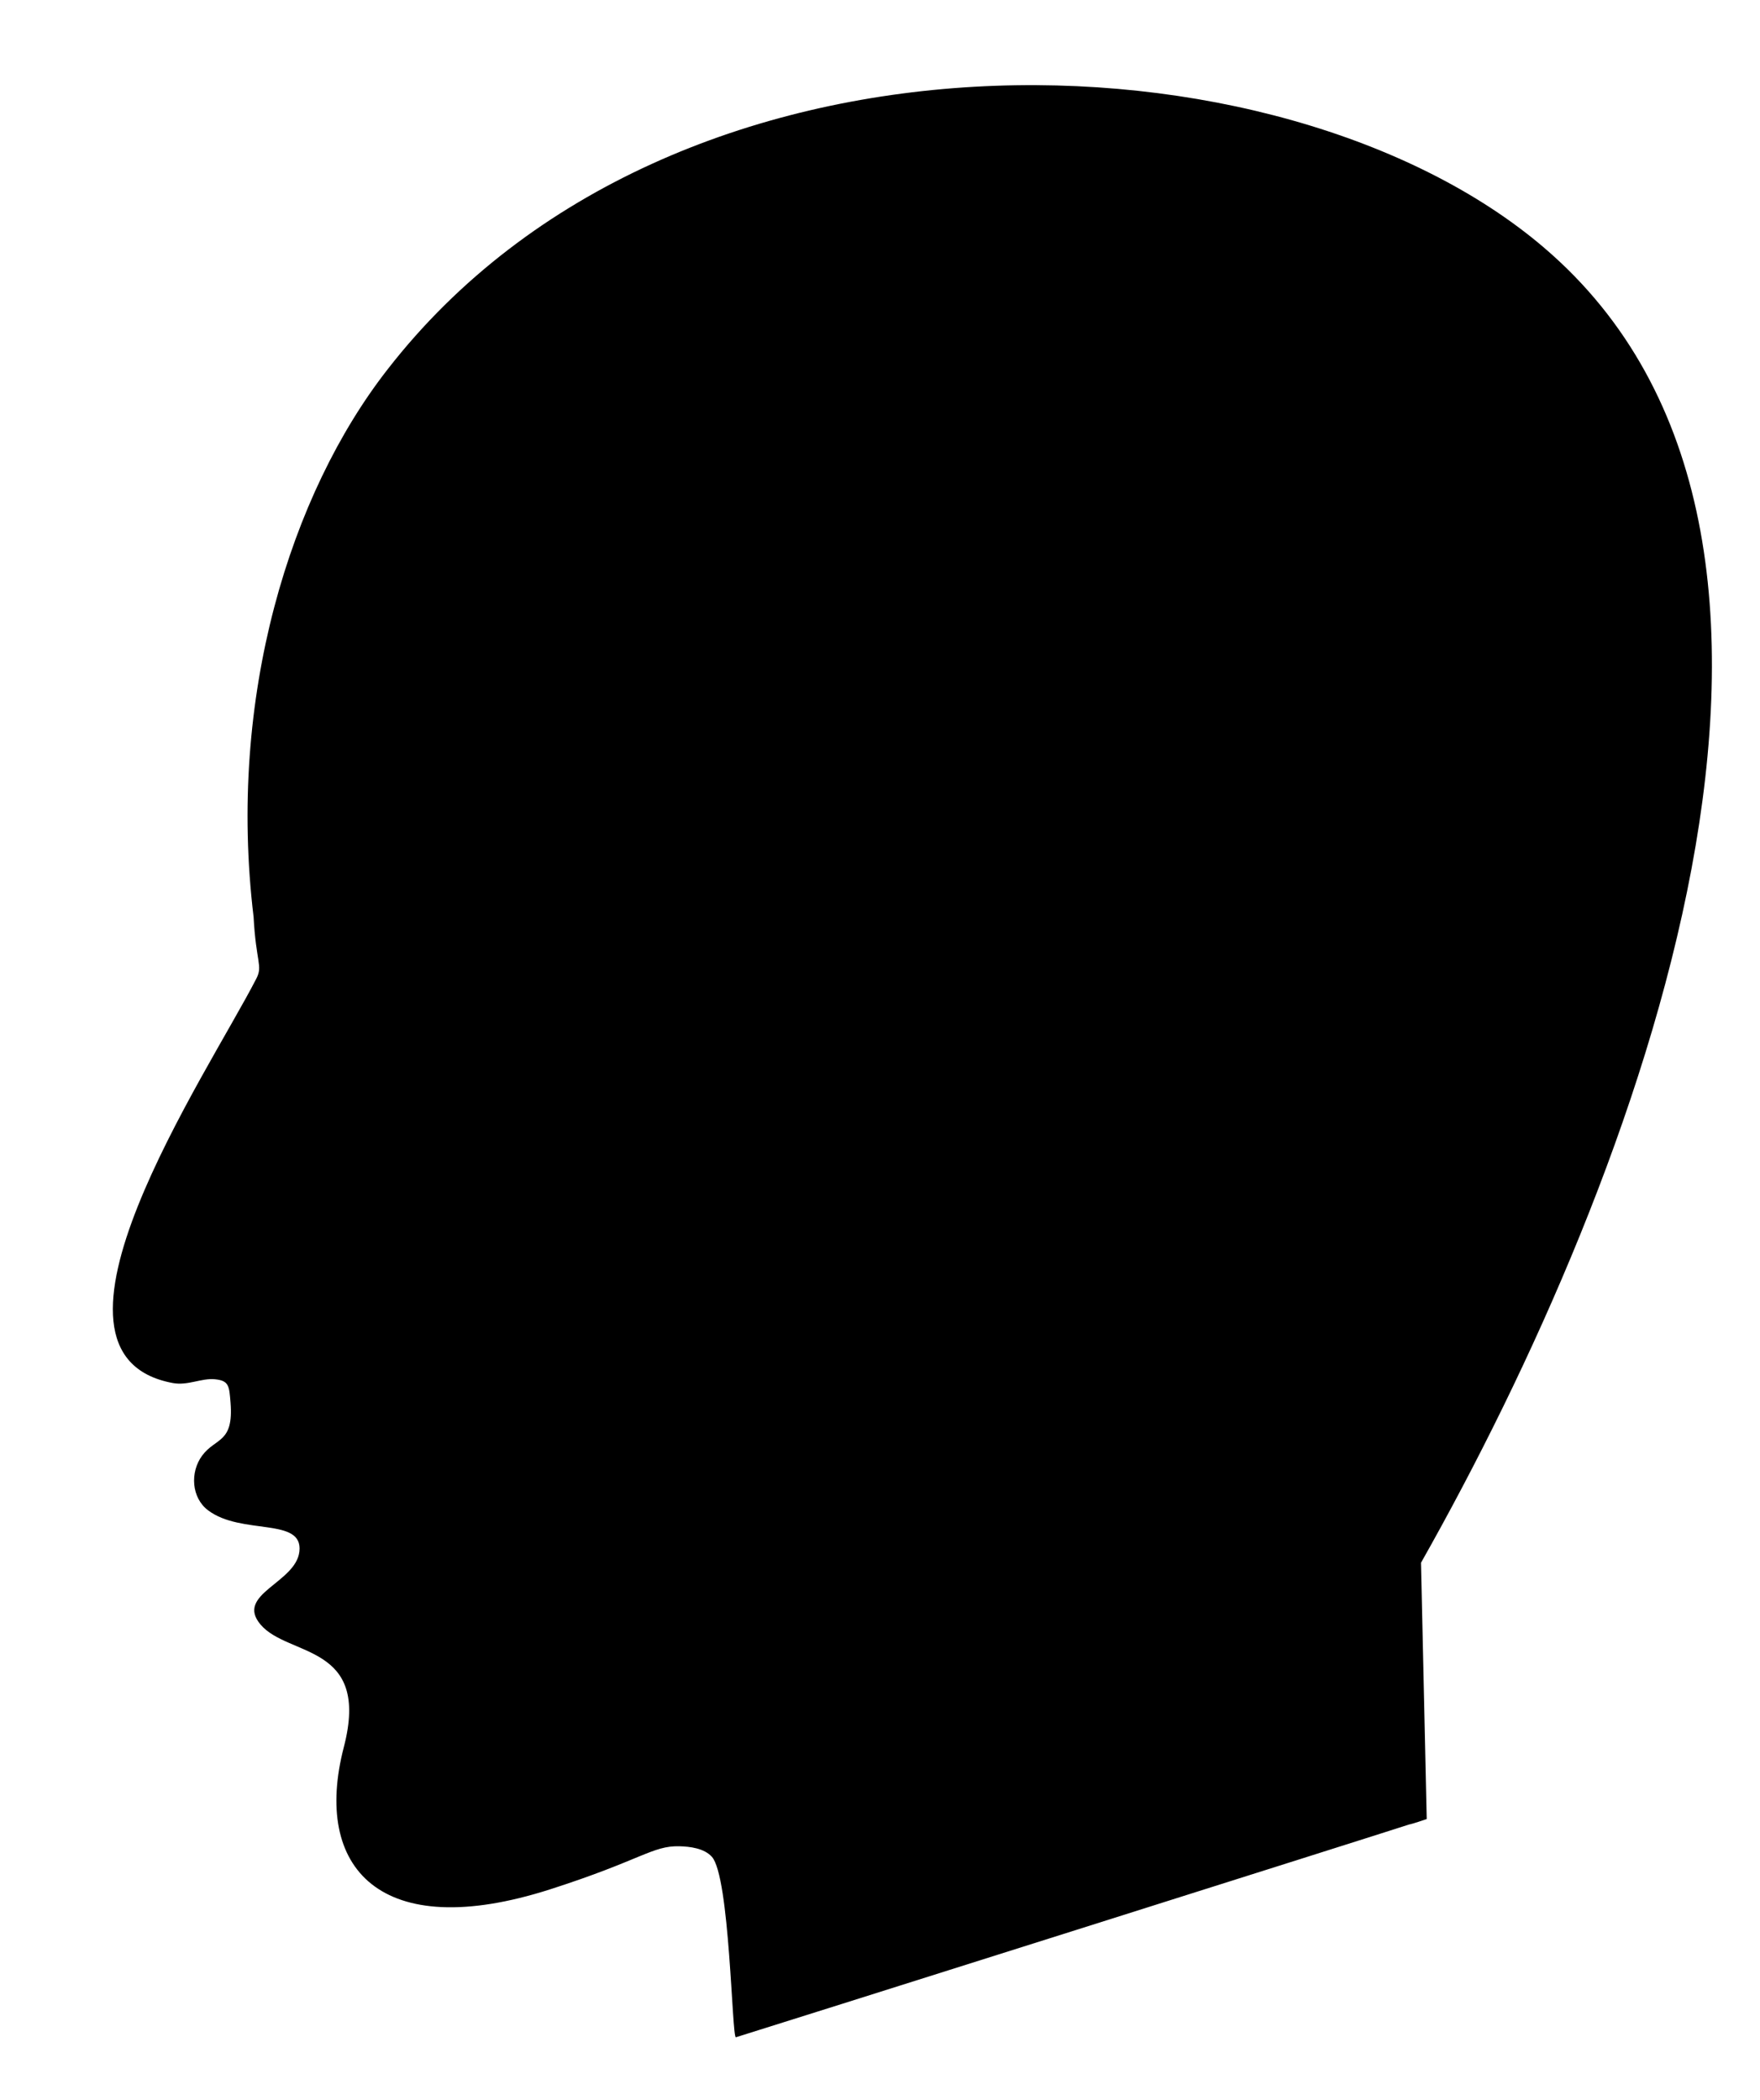
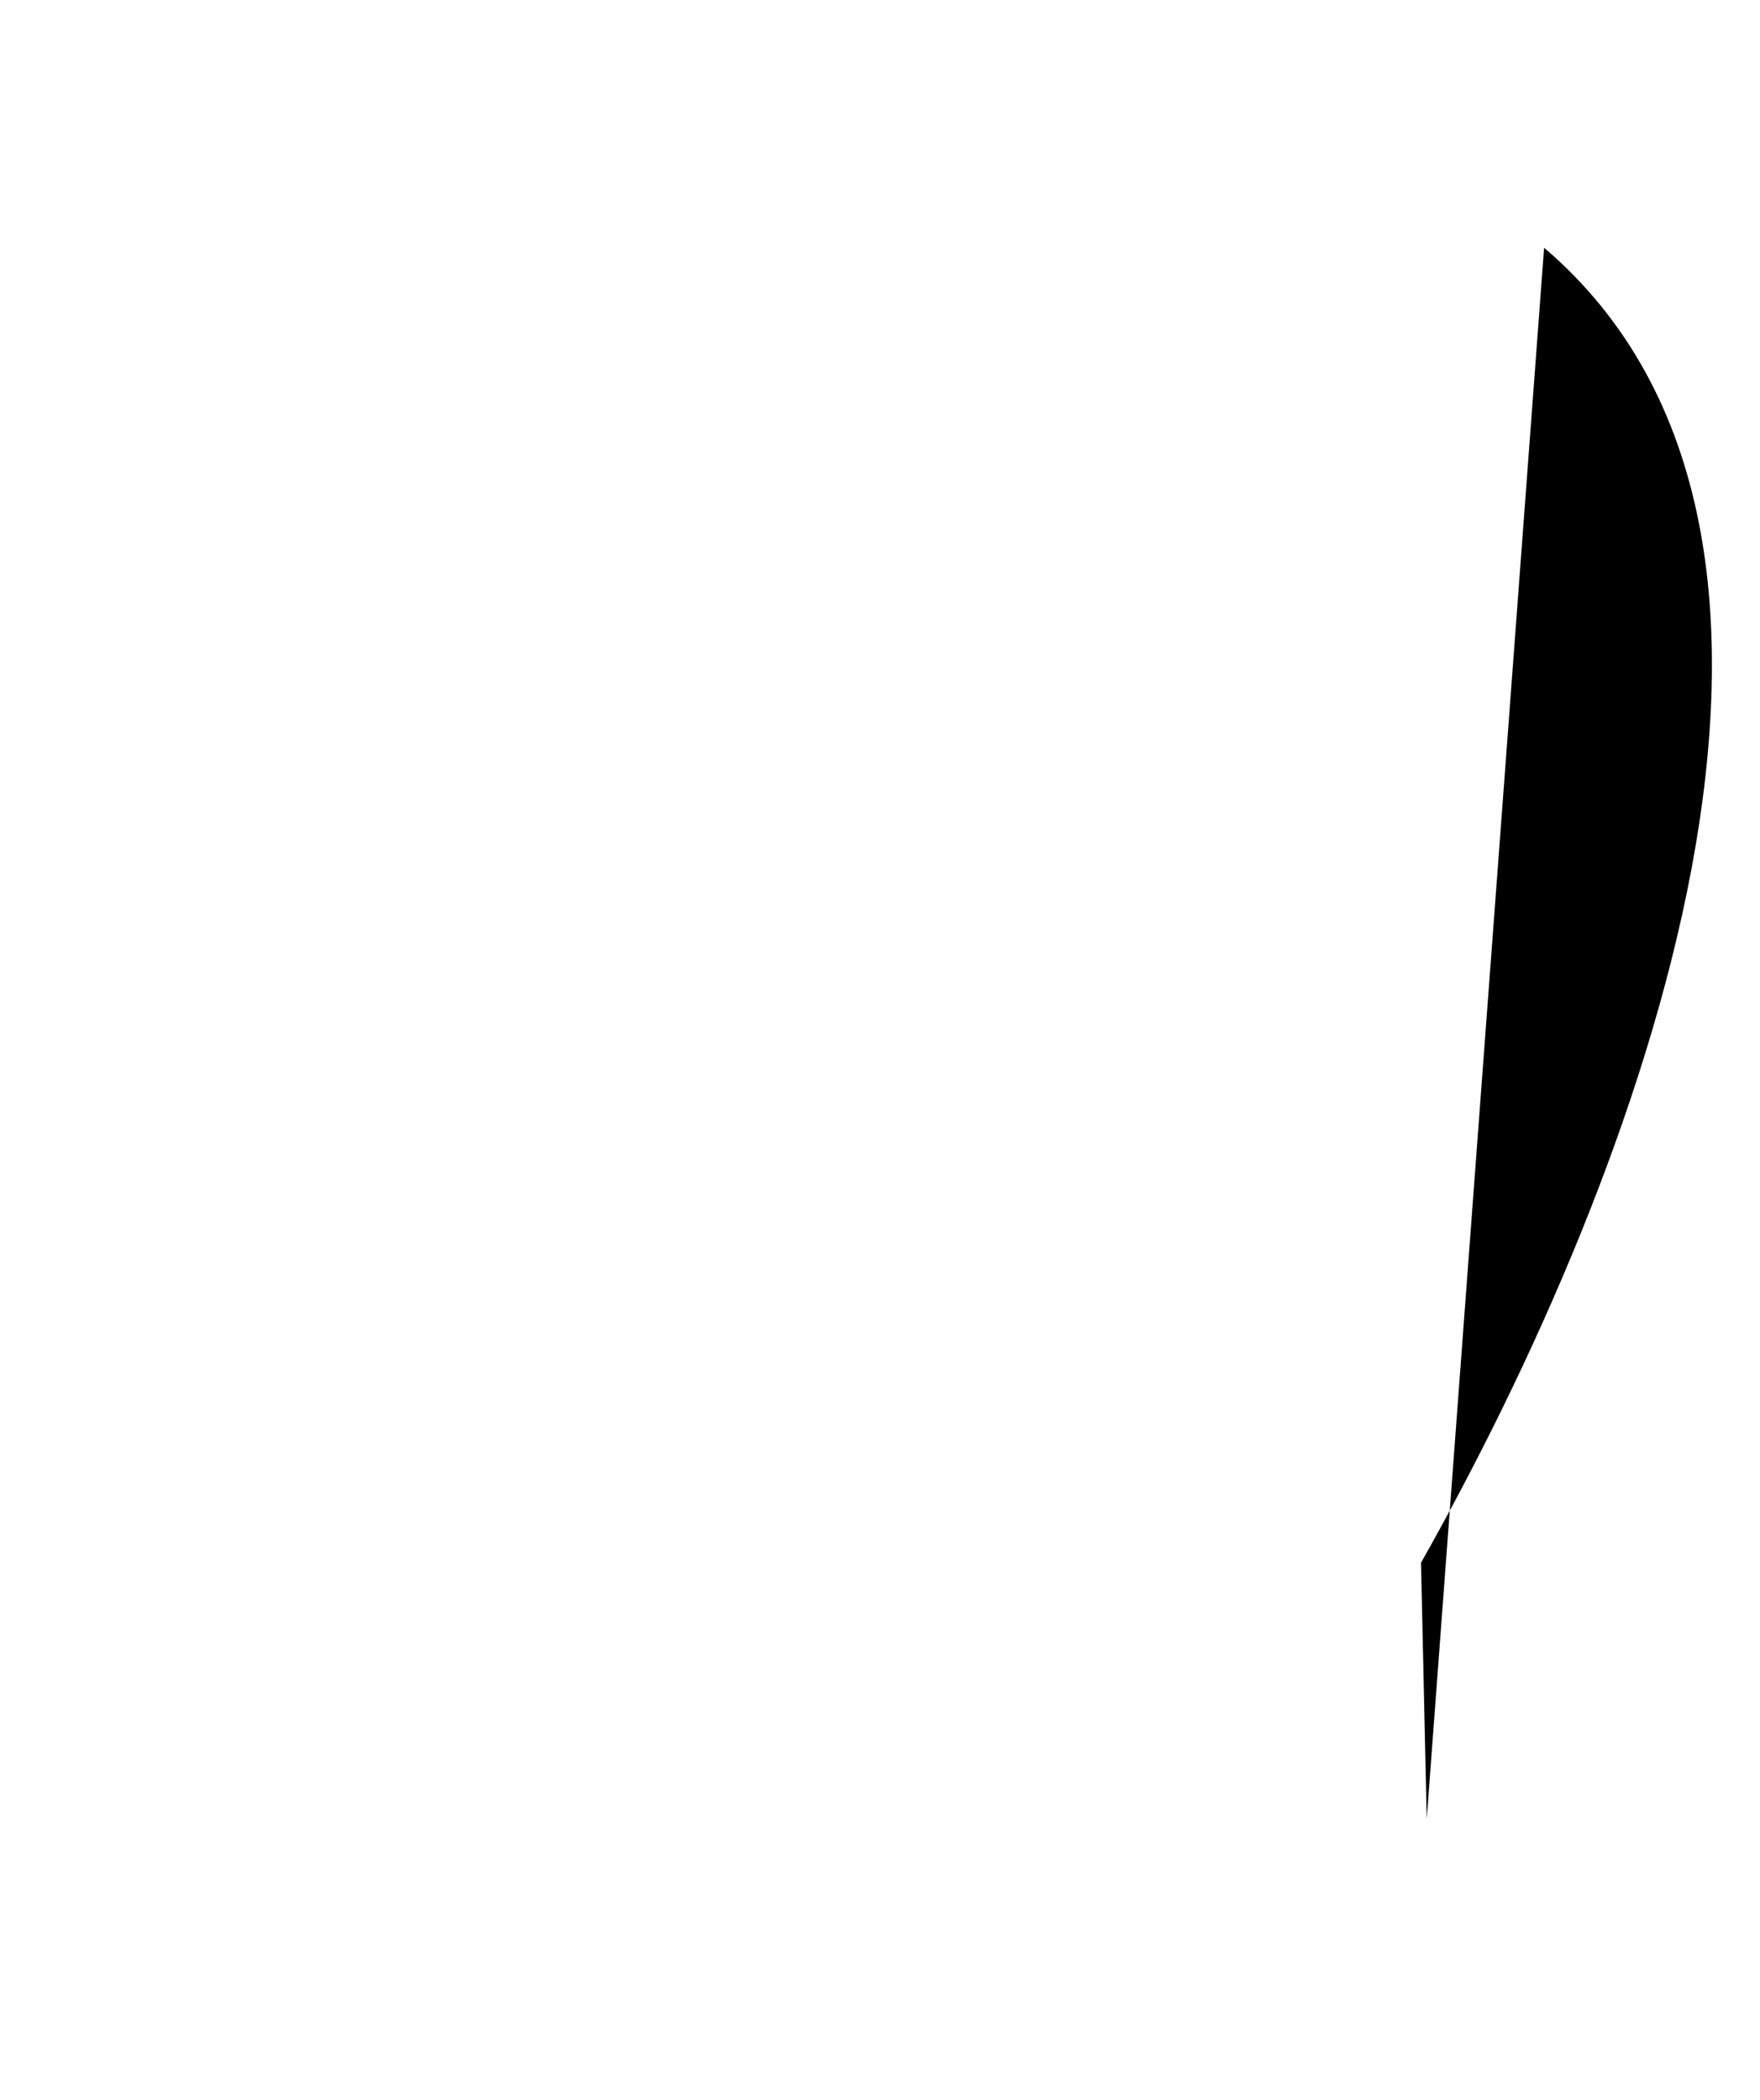
<svg xmlns="http://www.w3.org/2000/svg" enable-background="new 0 0 1442.138 1720.486" version="1.1" viewBox="0 0 1442.1 1720.5" xml:space="preserve">
-   <path d="m1265.2 202.99c277.43 236.92 78.31 760.78-100.86 1077.5l4.679 209.99c-0.536 0.271-12.385 4.232-14.459 4.488-0.966 0.588-550.55 174.24-551.63 174.36-3.273-0.197-4.896-131.55-19.638-147.89-6.31-6.991-17.888-8.419-26.734-8.632-22.046-0.53-31.206 11.376-105.75 35.277-139.4 44.693-194.8-17.563-169.08-116.54 22.088-85.005-45.517-73.625-68.197-100.35-21.187-24.963 28.804-34.049 31.787-59.876 3.29-28.49-47.509-13.025-74.937-33.865-13.482-10.252-14.82-31.031-4.795-44.665 11.033-15.006 25.964-10.012 23.308-43.431-1.094-13.771-1.214-18.121-12.944-19.221-10.913-1.024-22.065 5.361-34.262 3.116-127.45-23.457 28.171-253.01 68.401-331.49 5.378-10.495-0.321-13.211-2.301-50.374-21.677-180.17 30.021-346.65 109.9-448.87 233.68-300.52 732.18-283.43 947.51-99.543z" />
+   <path d="m1265.2 202.99c277.43 236.92 78.31 760.78-100.86 1077.5l4.679 209.99z" />
</svg>